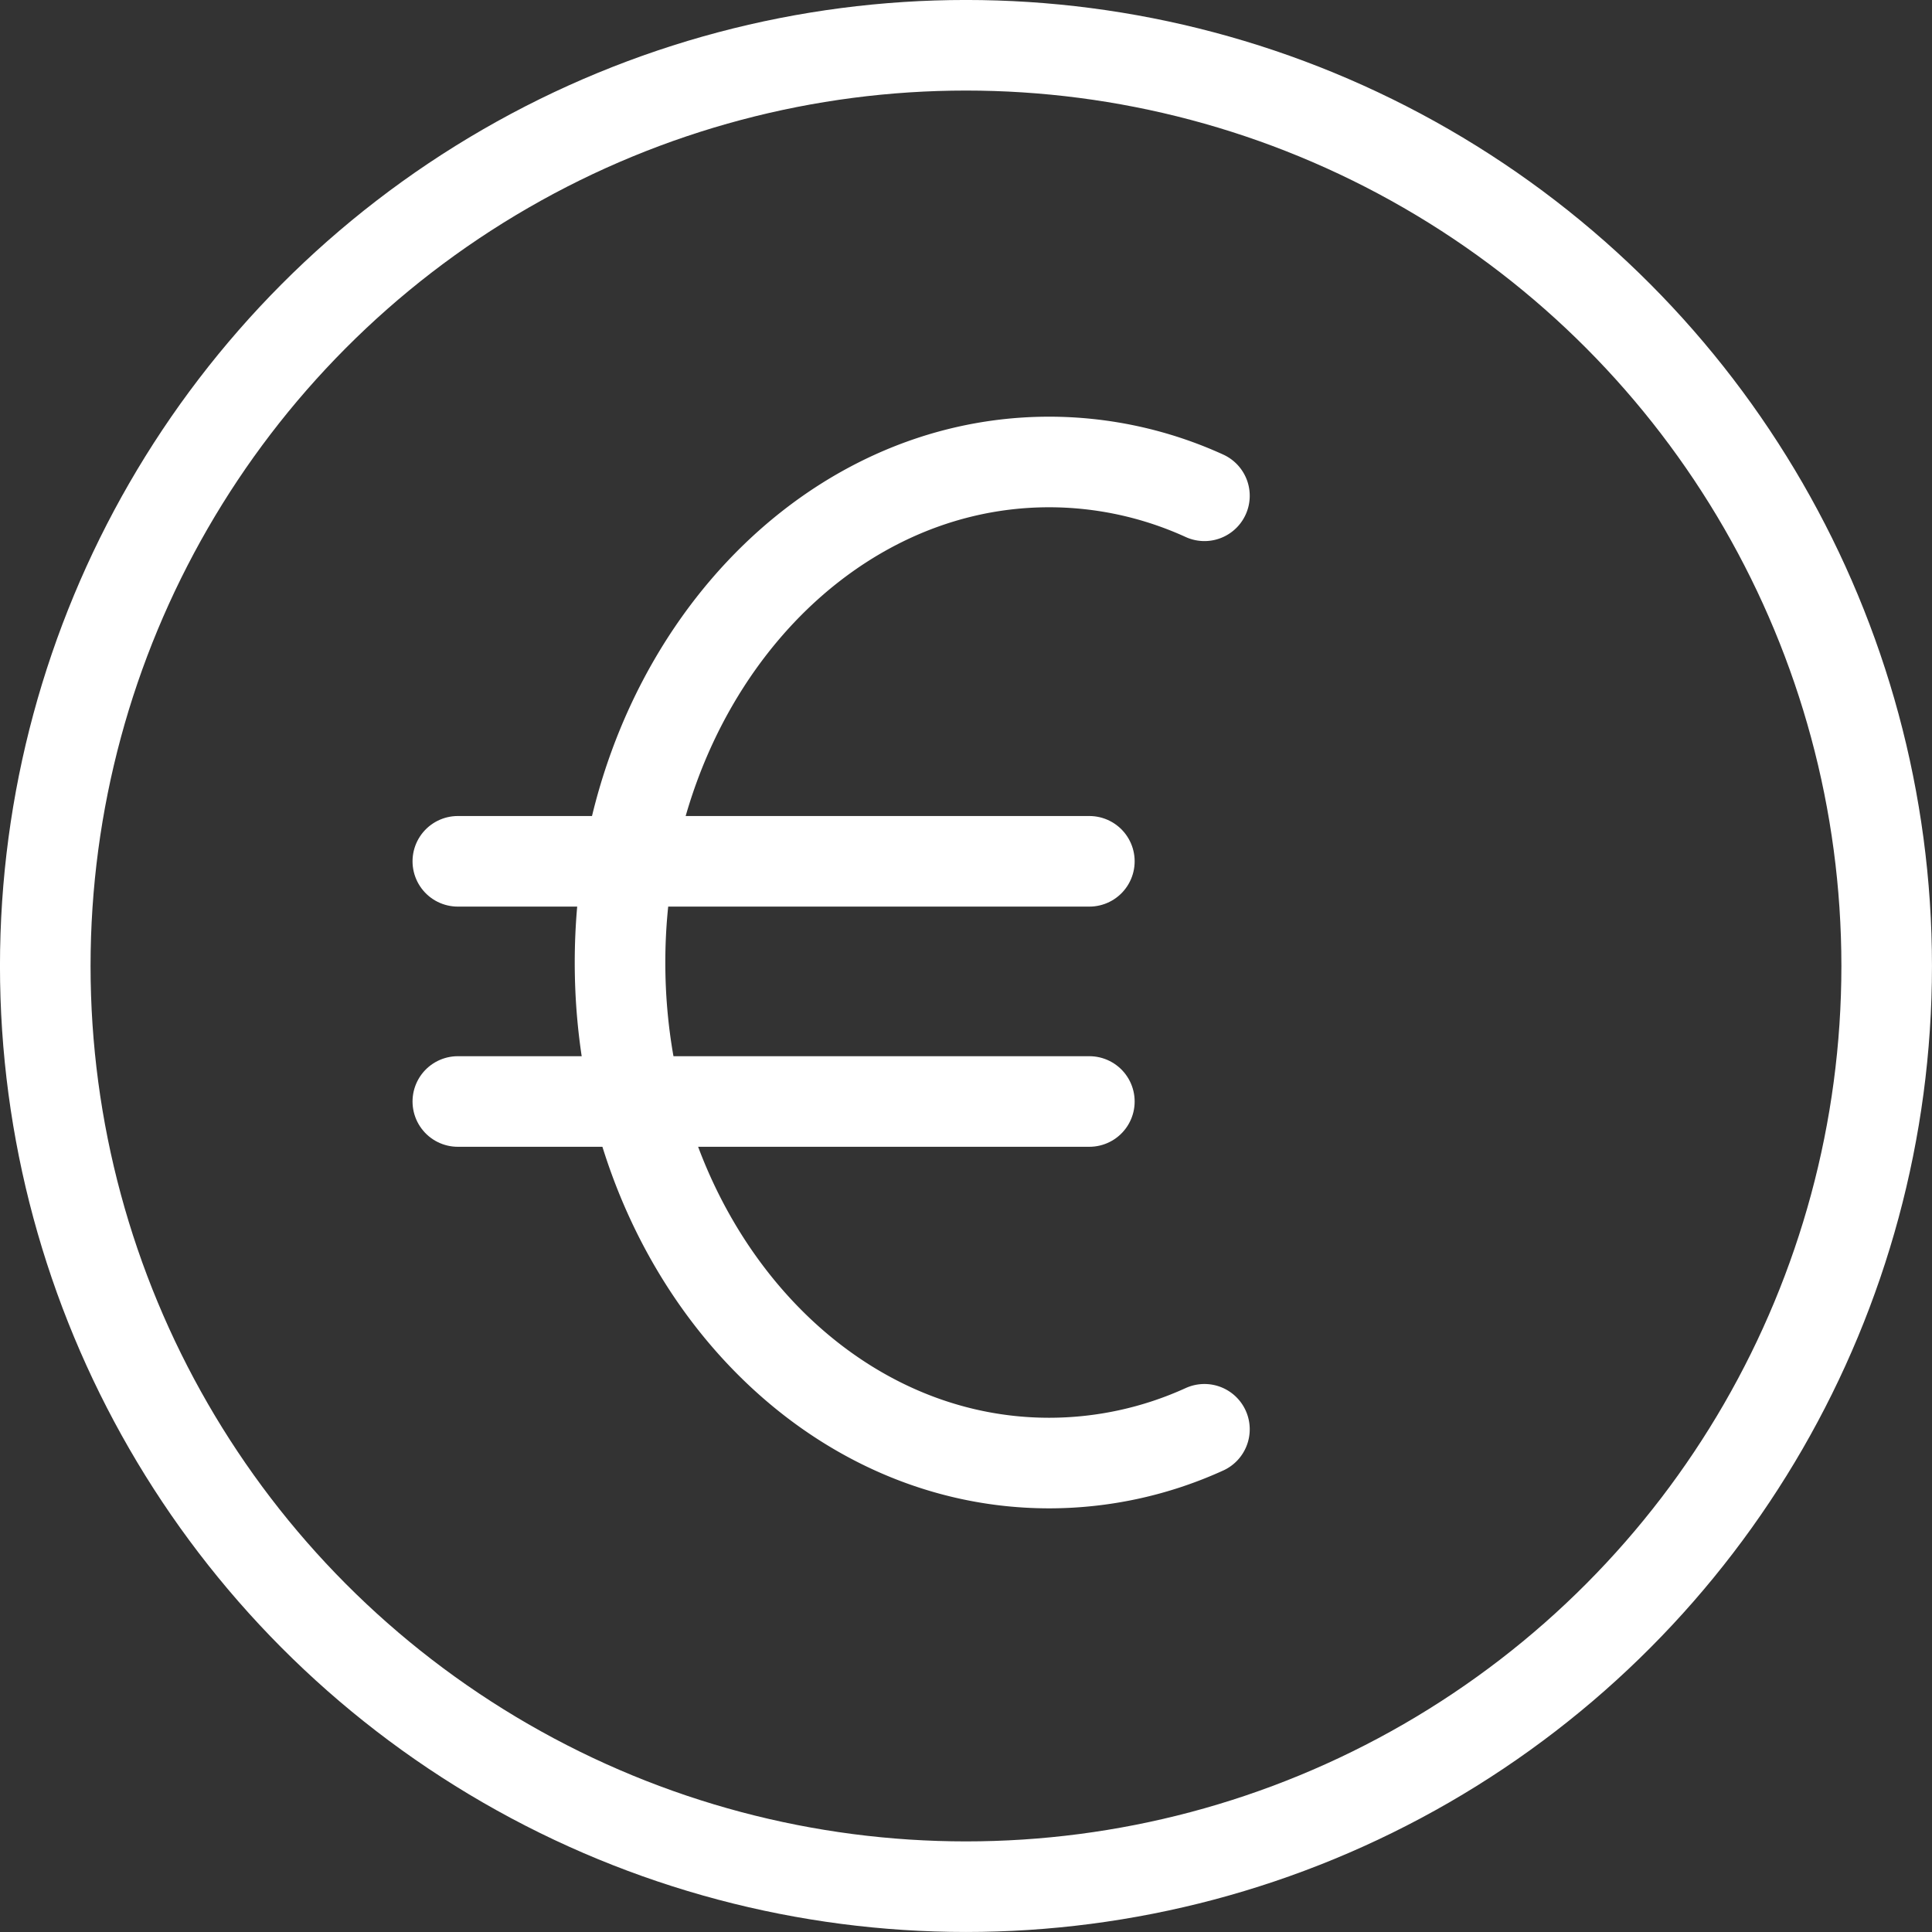
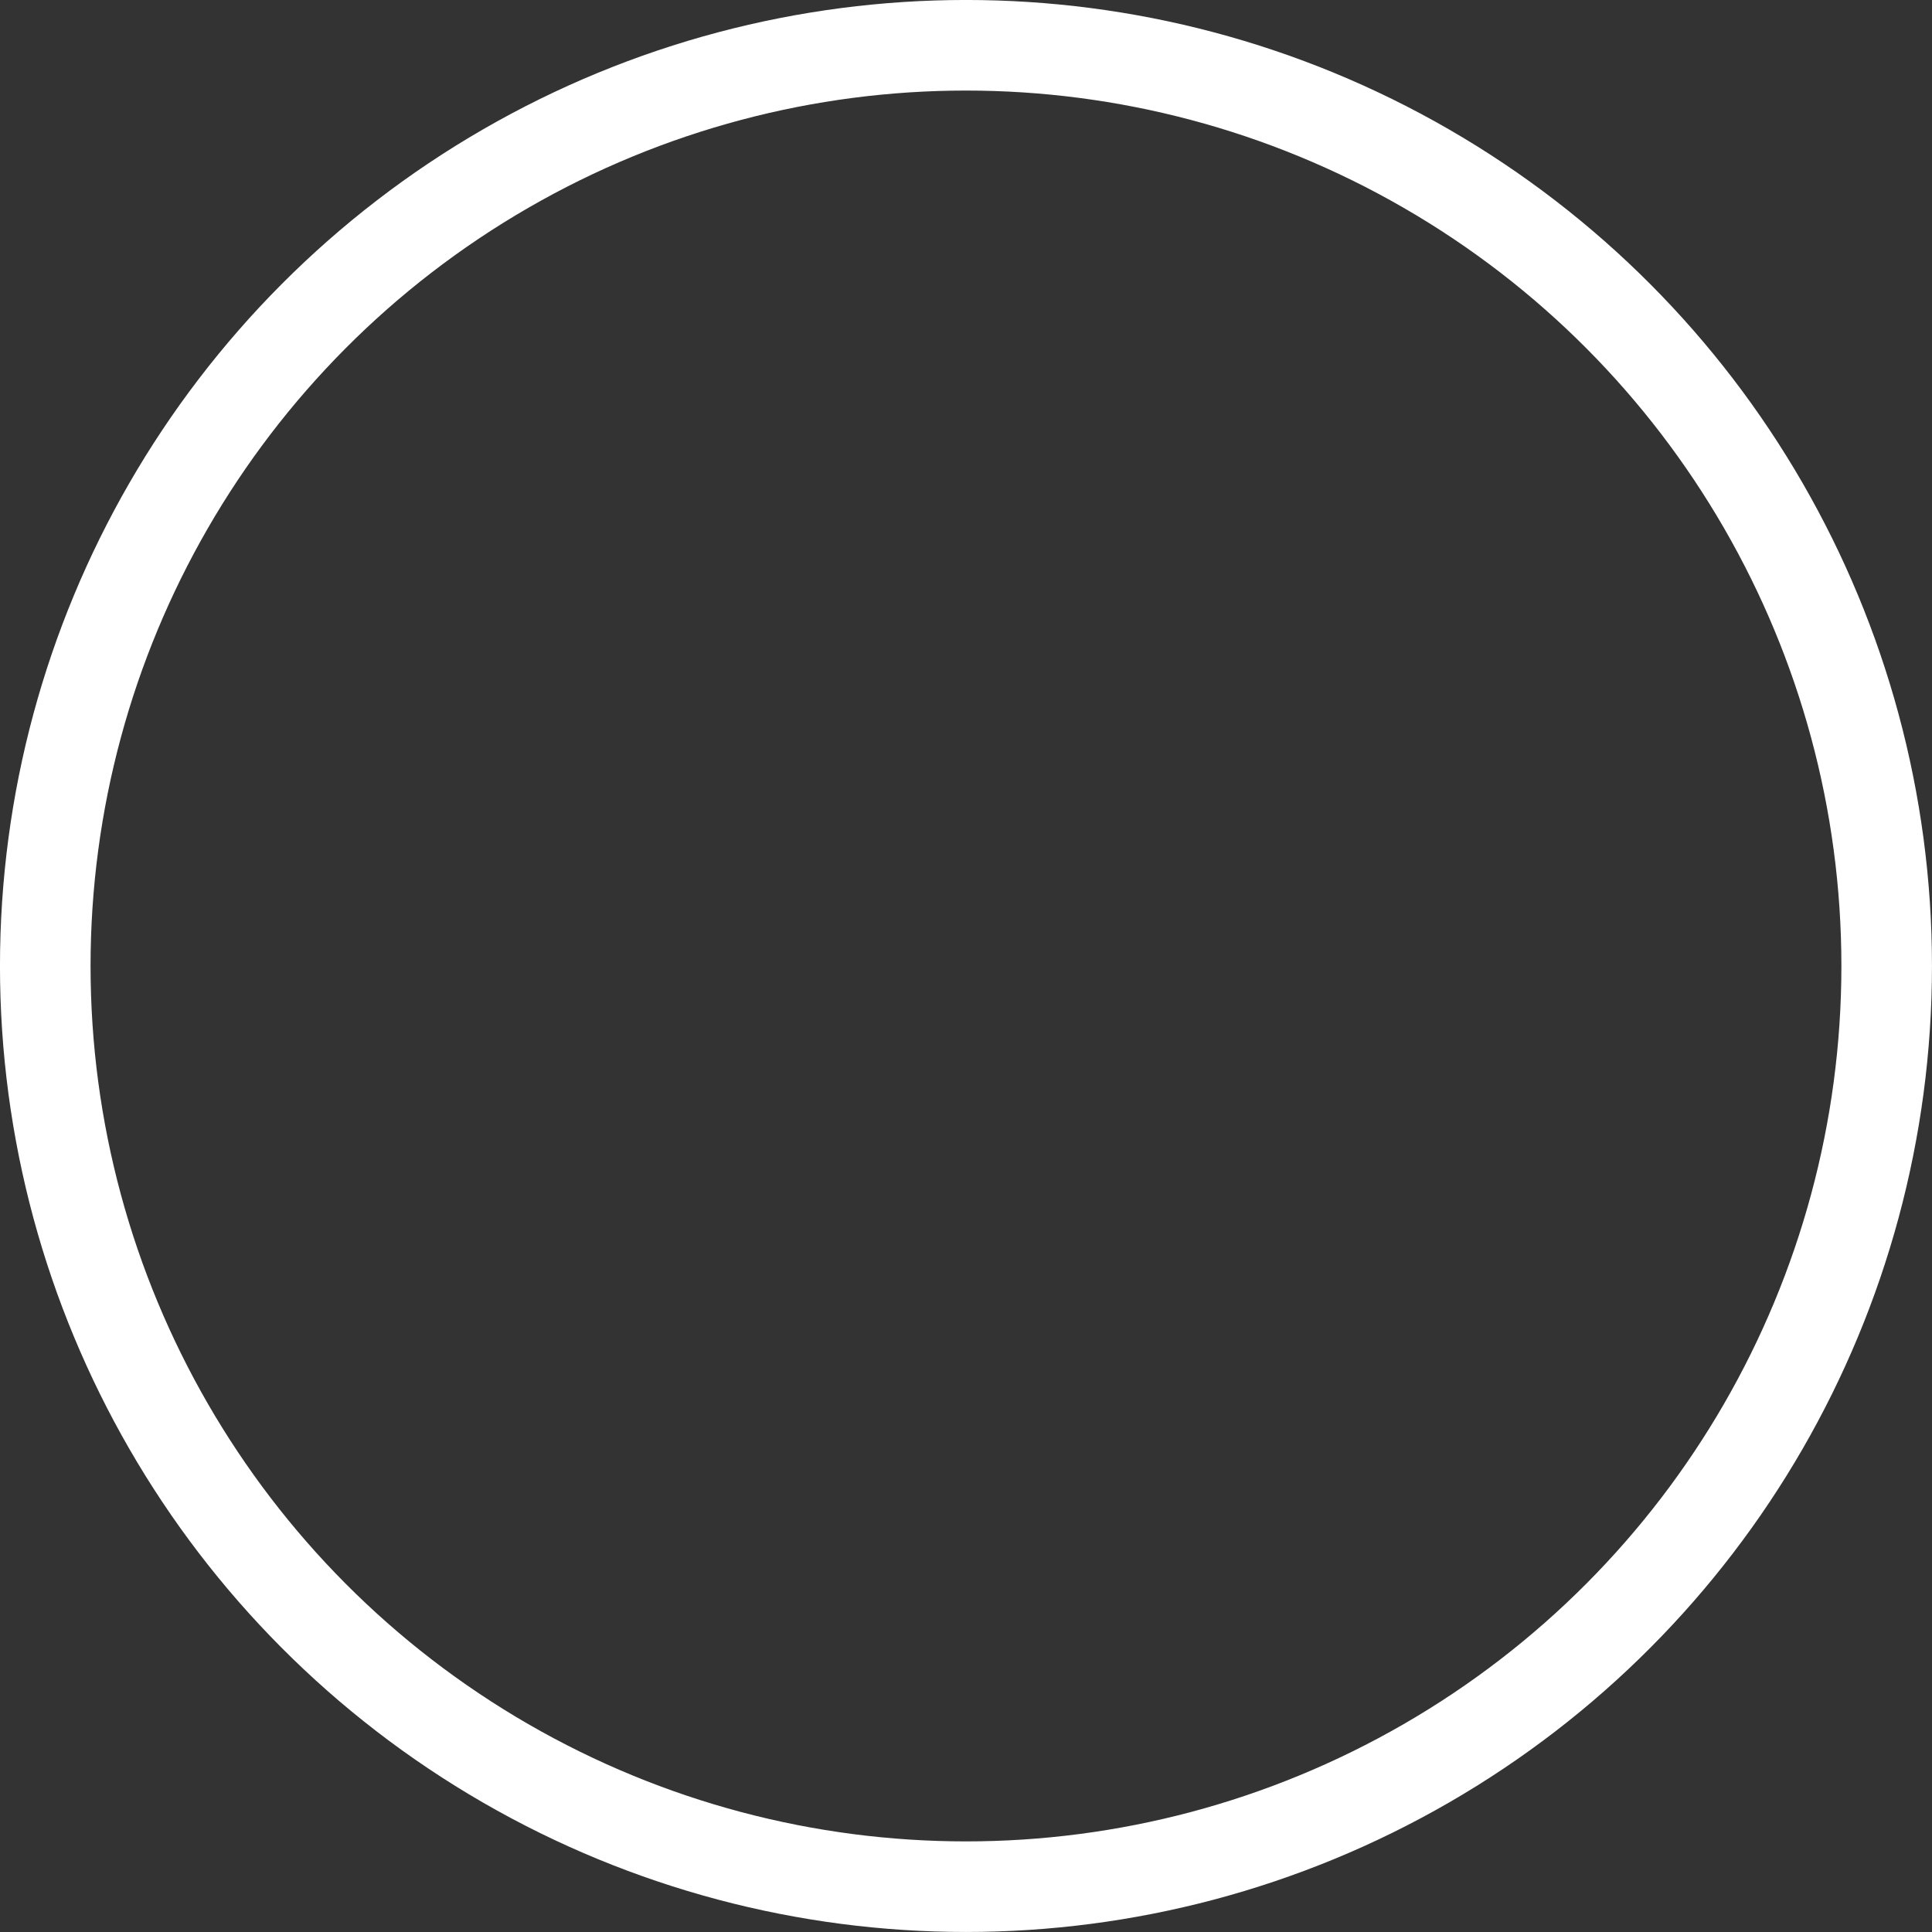
<svg xmlns="http://www.w3.org/2000/svg" width="40.461" height="40.461" viewBox="0 0 40.461 40.461">
  <rect x="0" y="0" width="40.461" height="40.461" fill="#333333" stroke="none" />
  <g id="Group_513" data-name="Group 513" transform="translate(-1588.63 -453.086)">
    <g id="Group_511" data-name="Group 511">
      <circle id="Ellipse_64" data-name="Ellipse 64" cx="19.282" cy="19.282" r="19.282" transform="translate(1589.578 454.034)" fill="none" stroke="#fff" stroke-linecap="round" stroke-linejoin="round" stroke-width="1.897" />
    </g>
    <g id="Group_512" data-name="Group 512">
-       <path id="Path_307" data-name="Path 307" d="M1613.854,483.019a7.843,7.843,0,0,1-3.252.707c-4.963,0-8.987-4.693-8.987-10.482s4.024-10.483,8.987-10.483a7.844,7.844,0,0,1,3.252.708" fill="none" stroke="#fff" stroke-linecap="round" stroke-linejoin="round" stroke-width="1.897" />
-       <line id="Line_107" data-name="Line 107" x2="13.226" transform="translate(1598.218 471.124)" fill="none" stroke="#fff" stroke-linecap="round" stroke-linejoin="round" stroke-width="1.897" />
-       <line id="Line_108" data-name="Line 108" x2="13.226" transform="translate(1598.218 476.154)" fill="none" stroke="#fff" stroke-linecap="round" stroke-linejoin="round" stroke-width="1.897" />
-     </g>
+       </g>
  </g>
</svg>